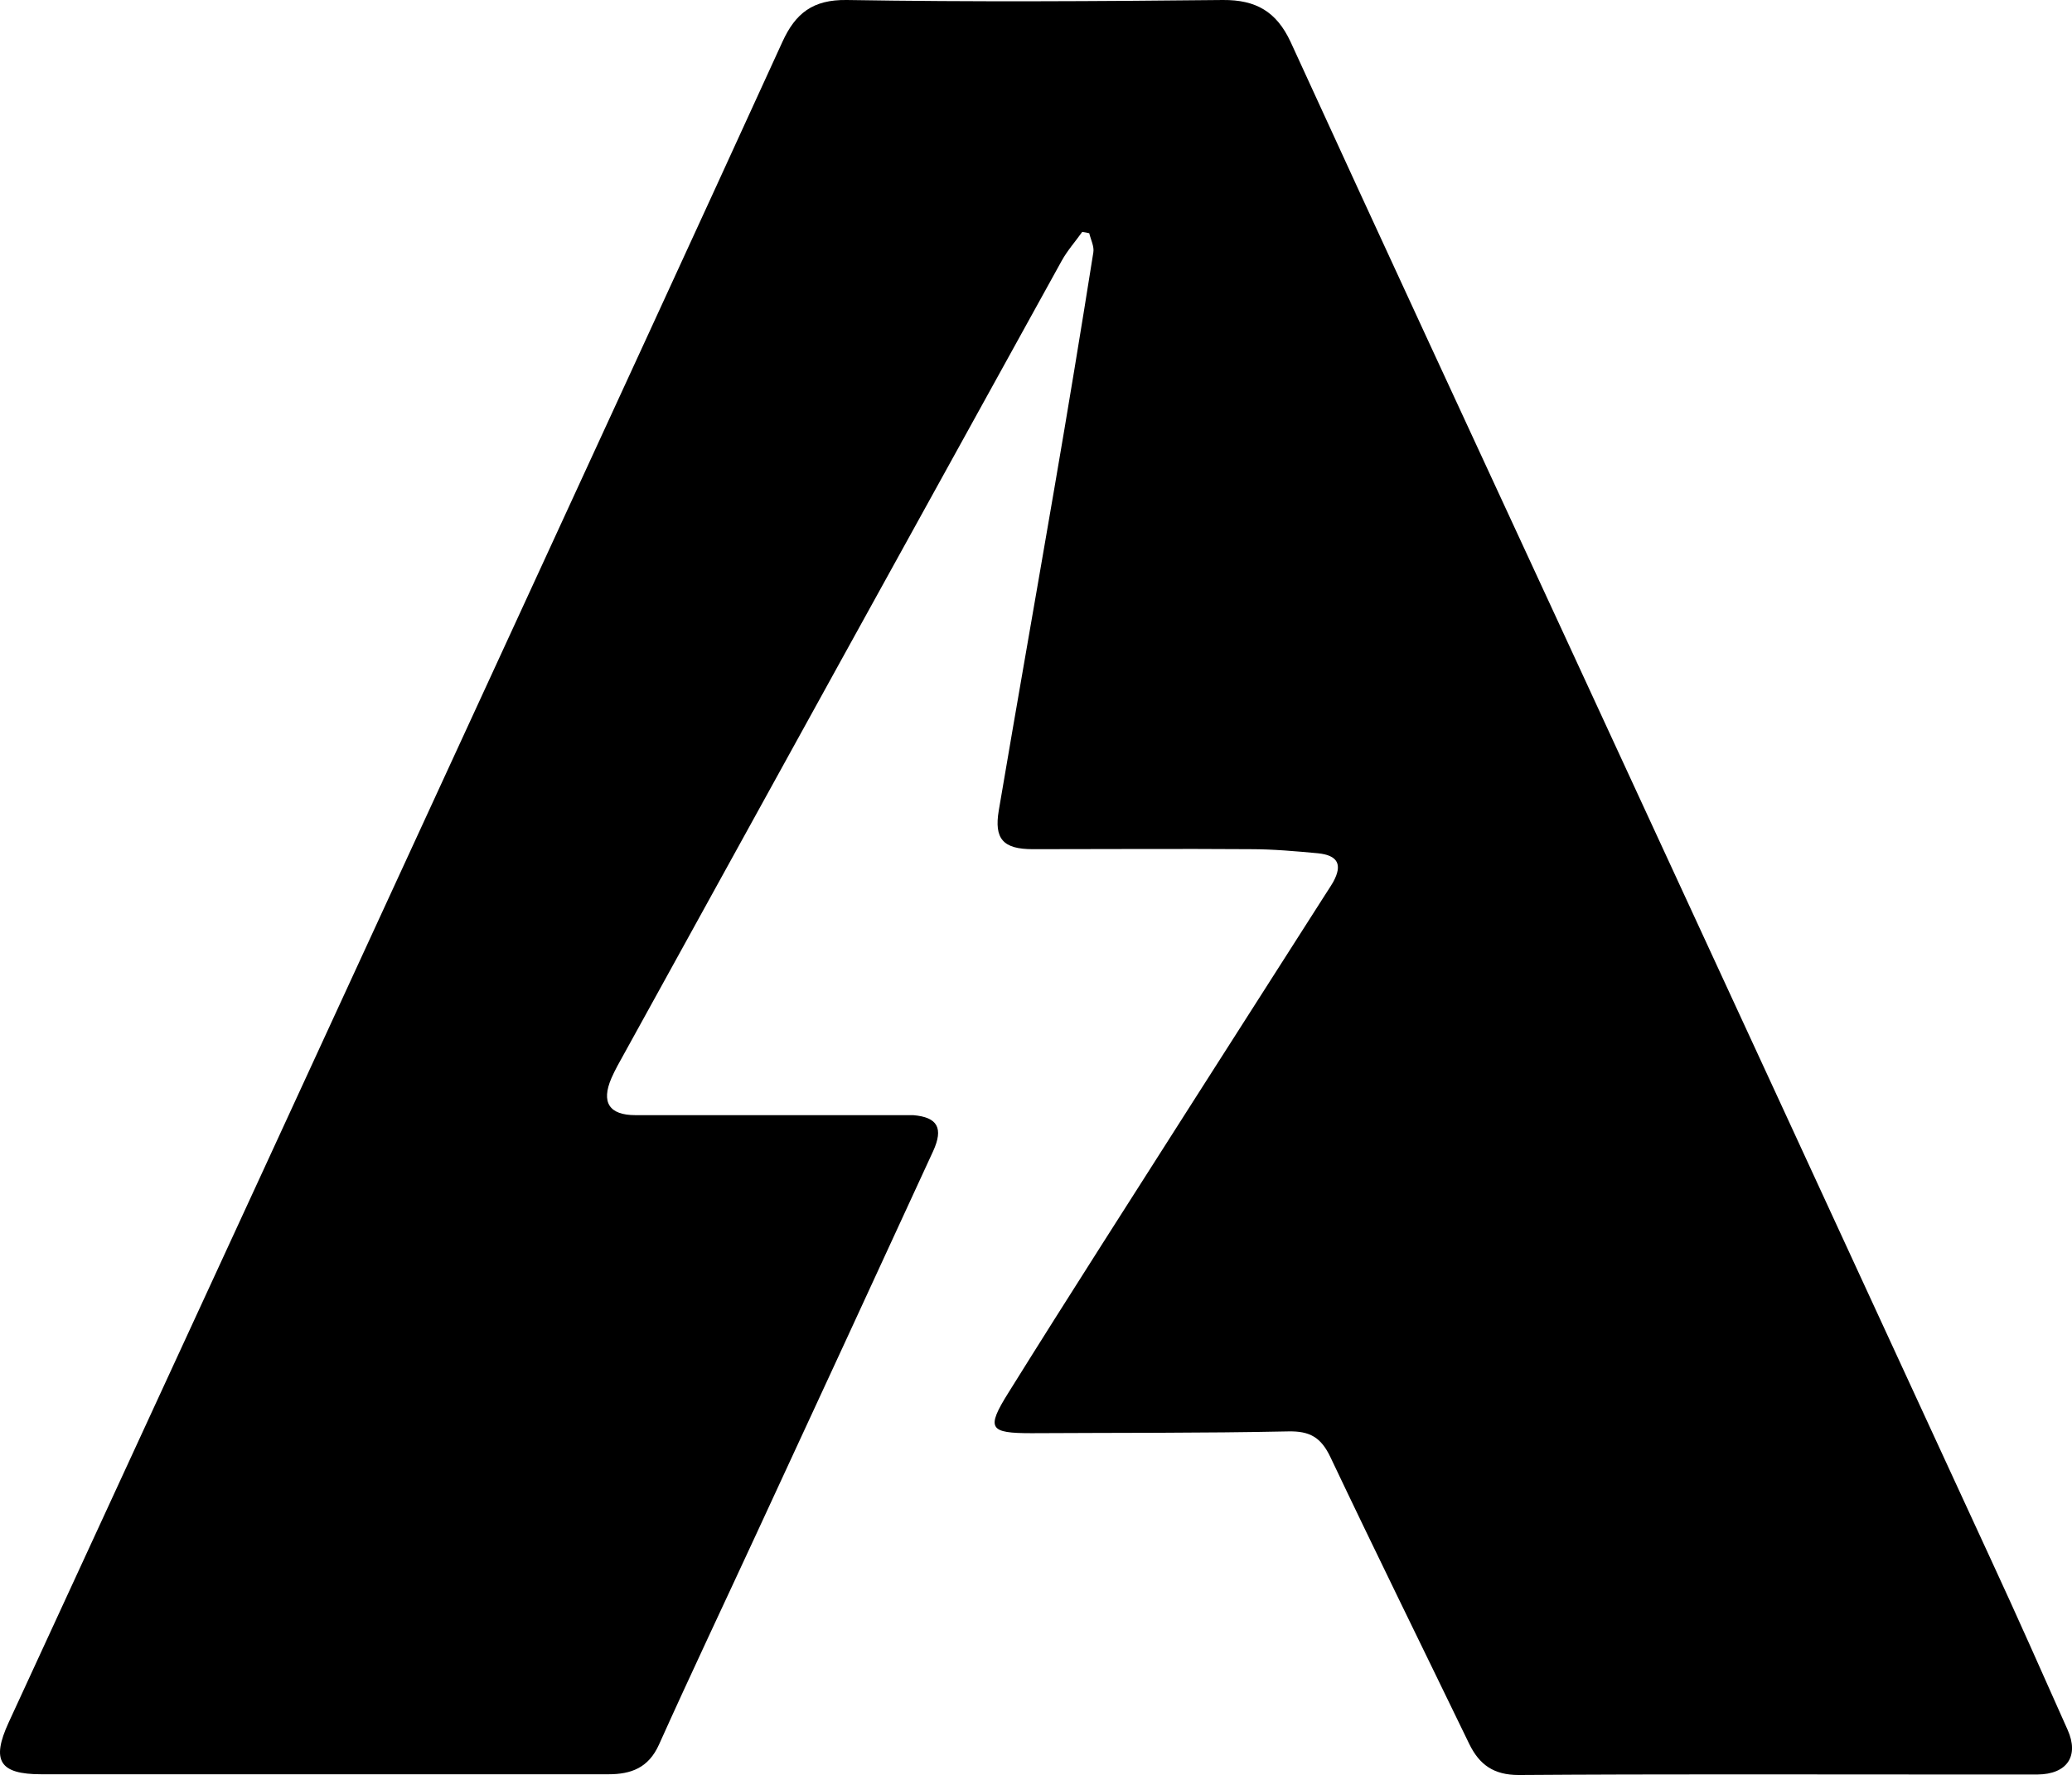
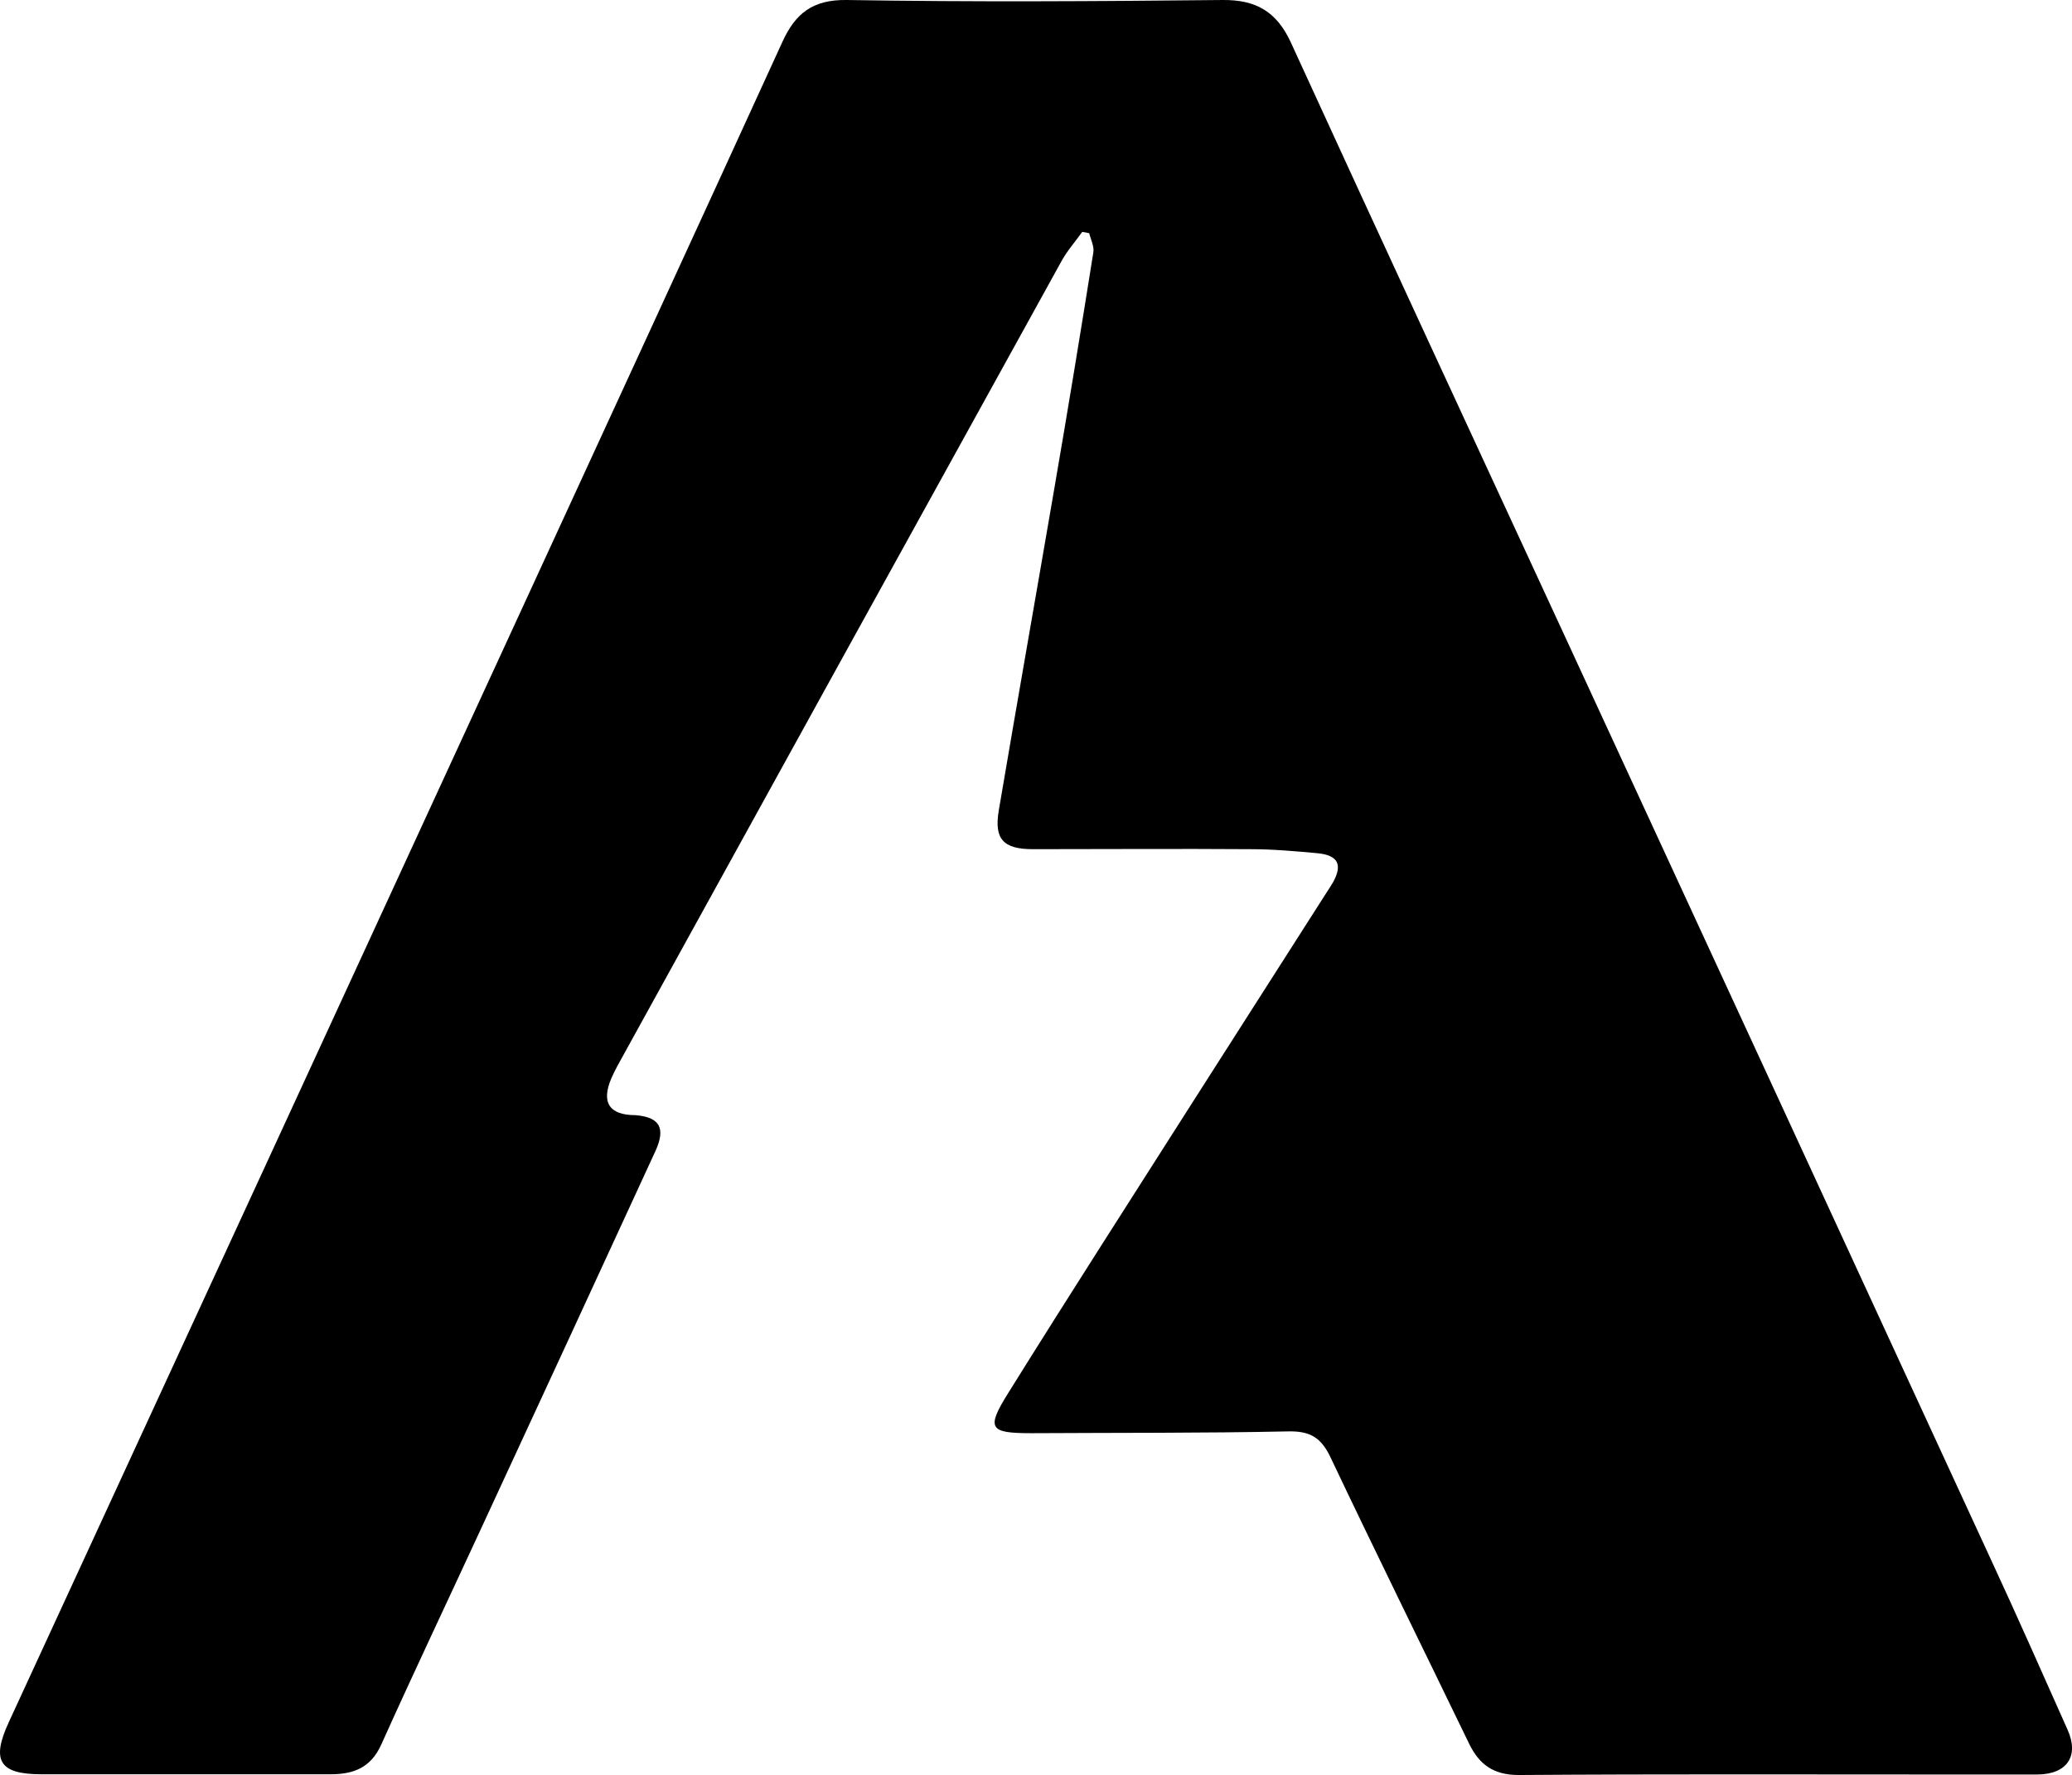
<svg xmlns="http://www.w3.org/2000/svg" viewBox="0 0 810.92 694.81" id="Layer_1">
-   <path d="M423.6,90.71c-2.7,3.8-5.9,7.4-8.1,11.4-58,105-116,210.1-173.9,315.2-.8,1.5-1.6,3.1-2.3,4.7-4.1,9.5-.9,14.5,9.4,14.5h108.7c9.6.8,11.9,5.1,7.8,14.1-22.9,49.8-45.9,99.5-68.9,149.2-12.8,27.7-25.9,55.3-38.4,83.1-4.1,9.1-10.9,11.6-19.8,11.6H16.2c-16.4,0-19.7-5.3-12.8-20.3,66.4-144,132.8-288,199.1-432.1,34.6-75.2,69.3-150.4,103.7-225.7C311.3,5.21,318.1-.19,331.4,0,380.4.81,429.5.51,478.6,0c13-.1,21,4.6,26.5,16.4,35.4,77.3,71.2,154.5,106.9,231.7,55.8,120.8,111.6,241.7,167.3,362.6,10.2,22,20,44.2,29.9,66.4,4.6,10.3-.2,17.4-11.8,17.5h-35.5c-55.9,0-111.7-.2-167.5.2-9.8,0-15.4-4-19.4-12.2-18.1-37.4-36.5-74.7-54.3-112.2-3.7-7.8-8.1-10.3-16.6-10.1-33.4.7-66.9.5-100.4.7-16.5,0-17.9-1.7-9-15.9,24.1-38.7,48.8-77.1,73.3-115.6,16.7-26.2,33.5-52.4,50.2-78.6,1.2-1.9,2.5-3.8,3.6-5.7,3.7-6.8,1.8-10.4-6-11.2-8.7-.8-17.5-1.6-26.3-1.6-28.4-.2-56.9,0-85.3,0-11.6,0-15.2-4-13.3-15.2,7.1-41.9,14.5-83.8,21.7-125.8,5.3-30.8,10.4-61.7,15.3-92.6.4-2.3-1-5-1.6-7.5-.9-.2-1.7-.4-2.6-.5h-.1v-.1Z" />
+   <path d="M423.6,90.71c-2.7,3.8-5.9,7.4-8.1,11.4-58,105-116,210.1-173.9,315.2-.8,1.5-1.6,3.1-2.3,4.7-4.1,9.5-.9,14.5,9.4,14.5c9.6.8,11.9,5.1,7.8,14.1-22.9,49.8-45.9,99.5-68.9,149.2-12.8,27.7-25.9,55.3-38.4,83.1-4.1,9.1-10.9,11.6-19.8,11.6H16.2c-16.4,0-19.7-5.3-12.8-20.3,66.4-144,132.8-288,199.1-432.1,34.6-75.2,69.3-150.4,103.7-225.7C311.3,5.21,318.1-.19,331.4,0,380.4.81,429.5.51,478.6,0c13-.1,21,4.6,26.5,16.4,35.4,77.3,71.2,154.5,106.9,231.7,55.8,120.8,111.6,241.7,167.3,362.6,10.2,22,20,44.2,29.9,66.4,4.6,10.3-.2,17.4-11.8,17.5h-35.5c-55.9,0-111.7-.2-167.5.2-9.8,0-15.4-4-19.4-12.2-18.1-37.4-36.5-74.7-54.3-112.2-3.7-7.8-8.1-10.3-16.6-10.1-33.4.7-66.9.5-100.4.7-16.5,0-17.9-1.7-9-15.9,24.1-38.7,48.8-77.1,73.3-115.6,16.7-26.2,33.5-52.4,50.2-78.6,1.2-1.9,2.5-3.8,3.6-5.7,3.7-6.8,1.8-10.4-6-11.2-8.7-.8-17.5-1.6-26.3-1.6-28.4-.2-56.9,0-85.3,0-11.6,0-15.2-4-13.3-15.2,7.1-41.9,14.5-83.8,21.7-125.8,5.3-30.8,10.4-61.7,15.3-92.6.4-2.3-1-5-1.6-7.5-.9-.2-1.7-.4-2.6-.5h-.1v-.1Z" />
</svg>